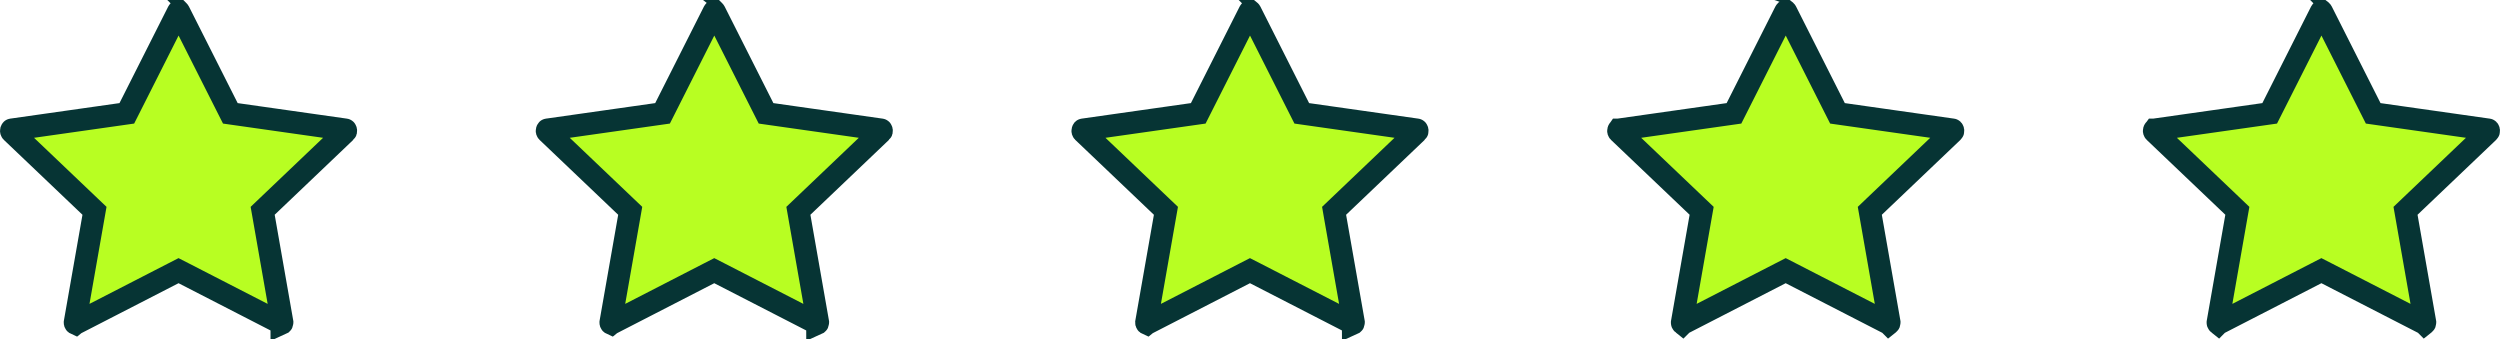
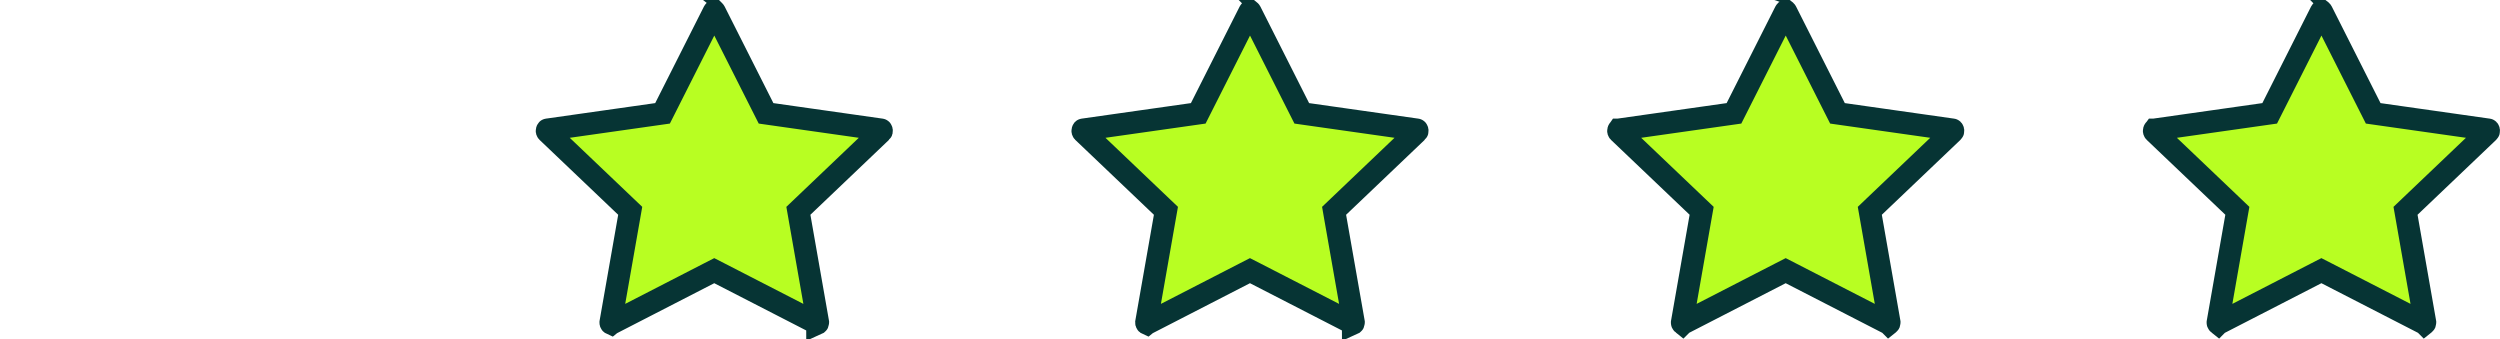
<svg xmlns="http://www.w3.org/2000/svg" width="140" height="19" viewBox="0 0 140 19" fill="none">
-   <path d="M4.196 18.048L4.196 18.047L5.234 12.135L5.292 11.805L5.049 11.574L0.646 7.38C0.646 7.38 0.646 7.38 0.646 7.38C0.634 7.368 0.63 7.359 0.627 7.348C0.624 7.335 0.624 7.317 0.629 7.298C0.635 7.28 0.644 7.27 0.647 7.266C0.647 7.266 0.647 7.266 0.647 7.266C0.648 7.265 0.649 7.264 0.655 7.263L0.656 7.263L6.779 6.393L7.102 6.347L7.249 6.056L9.979 0.647C9.979 0.647 9.979 0.647 9.979 0.647C9.984 0.637 9.988 0.632 9.99 0.63C9.992 0.628 9.994 0.627 9.994 0.626C9.995 0.626 9.997 0.625 10 0.625C10.003 0.625 10.005 0.626 10.006 0.626C10.007 0.627 10.008 0.628 10.01 0.63C10.012 0.632 10.017 0.637 10.022 0.647L12.752 6.056L12.899 6.347L13.222 6.393L19.344 7.263L19.345 7.263C19.352 7.264 19.352 7.265 19.353 7.266C19.357 7.269 19.365 7.279 19.371 7.298C19.376 7.317 19.376 7.334 19.373 7.347C19.37 7.358 19.366 7.368 19.354 7.379L19.353 7.379L14.951 11.574L14.709 11.805L14.767 12.135L15.804 18.047L15.804 18.048C15.808 18.072 15.805 18.086 15.801 18.094C15.797 18.105 15.79 18.114 15.783 18.12C15.78 18.122 15.777 18.124 15.775 18.125C15.775 18.124 15.774 18.124 15.772 18.123C15.772 18.123 15.772 18.123 15.772 18.123L10.284 15.303L9.998 15.157L9.713 15.303L4.228 18.123C4.227 18.124 4.226 18.124 4.225 18.125C4.223 18.124 4.221 18.122 4.218 18.12C4.21 18.114 4.203 18.105 4.199 18.094C4.196 18.086 4.192 18.072 4.196 18.048Z" fill="#B8FE22" stroke="#063434" stroke-width="1.25" />
  <path d="M34.196 18.048L34.196 18.047L35.234 12.135L35.292 11.805L35.049 11.574L30.646 7.38C30.646 7.38 30.646 7.38 30.646 7.38C30.634 7.368 30.63 7.359 30.627 7.348C30.624 7.335 30.624 7.317 30.63 7.298C30.635 7.28 30.643 7.27 30.647 7.266C30.647 7.266 30.647 7.266 30.647 7.266C30.648 7.265 30.649 7.264 30.655 7.263L30.656 7.263L36.779 6.393L37.102 6.347L37.249 6.056L39.979 0.647C39.979 0.647 39.979 0.647 39.979 0.647C39.984 0.637 39.988 0.632 39.99 0.63C39.992 0.628 39.994 0.627 39.994 0.626C39.995 0.626 39.997 0.625 40 0.625C40.003 0.625 40.005 0.626 40.006 0.626C40.007 0.627 40.008 0.628 40.01 0.63C40.012 0.632 40.017 0.637 40.022 0.647L42.752 6.056L42.899 6.347L43.222 6.393L49.344 7.263L49.345 7.263C49.352 7.264 49.352 7.265 49.353 7.266C49.357 7.269 49.365 7.279 49.371 7.298C49.376 7.317 49.376 7.334 49.373 7.347C49.37 7.358 49.366 7.368 49.354 7.379L49.353 7.379L44.951 11.574L44.709 11.805L44.767 12.135L45.804 18.047L45.804 18.048C45.808 18.072 45.805 18.086 45.801 18.094C45.797 18.105 45.79 18.114 45.782 18.12C45.779 18.122 45.777 18.124 45.775 18.125C45.775 18.124 45.774 18.124 45.772 18.123C45.772 18.123 45.772 18.123 45.772 18.123L40.284 15.303L39.998 15.157L39.712 15.303L34.228 18.123C34.227 18.124 34.226 18.124 34.225 18.125C34.223 18.124 34.221 18.122 34.218 18.12C34.21 18.114 34.203 18.105 34.199 18.094C34.196 18.086 34.192 18.072 34.196 18.048Z" fill="#B8FE22" stroke="#063434" stroke-width="1.25" />
  <path d="M64.196 18.048L64.196 18.047L65.234 12.135L65.292 11.805L65.049 11.574L60.646 7.38C60.646 7.38 60.646 7.38 60.646 7.38C60.634 7.368 60.63 7.359 60.627 7.348C60.624 7.335 60.624 7.317 60.63 7.298C60.635 7.28 60.644 7.27 60.647 7.266C60.647 7.266 60.647 7.266 60.647 7.266C60.648 7.265 60.649 7.264 60.655 7.263L60.656 7.263L66.779 6.393L67.102 6.347L67.249 6.056L69.979 0.647C69.979 0.647 69.979 0.647 69.979 0.647C69.984 0.637 69.988 0.632 69.99 0.63C69.992 0.628 69.994 0.627 69.994 0.626C69.995 0.626 69.997 0.625 70 0.625C70.003 0.625 70.005 0.626 70.006 0.626C70.007 0.627 70.008 0.628 70.01 0.63C70.012 0.632 70.017 0.637 70.022 0.647L72.752 6.056L72.899 6.347L73.222 6.393L79.344 7.263L79.345 7.263C79.352 7.264 79.352 7.265 79.353 7.266C79.357 7.269 79.365 7.279 79.371 7.298C79.376 7.317 79.376 7.334 79.373 7.347C79.371 7.358 79.366 7.368 79.354 7.379L79.353 7.379L74.951 11.574L74.709 11.805L74.766 12.135L75.804 18.047L75.804 18.048C75.808 18.072 75.805 18.086 75.801 18.094C75.797 18.105 75.79 18.114 75.782 18.12C75.779 18.122 75.777 18.124 75.775 18.125C75.775 18.124 75.774 18.124 75.772 18.123C75.772 18.123 75.772 18.123 75.772 18.123L70.284 15.303L69.998 15.157L69.713 15.303L64.228 18.123C64.227 18.124 64.226 18.124 64.225 18.125C64.223 18.124 64.221 18.122 64.218 18.12C64.21 18.114 64.203 18.105 64.199 18.094C64.196 18.086 64.192 18.072 64.196 18.048Z" fill="#B8FE22" stroke="#063434" stroke-width="1.25" />
  <path d="M94.197 18.048L94.197 18.047L95.234 12.135L95.292 11.805L95.05 11.574L90.646 7.38C90.646 7.38 90.646 7.38 90.646 7.38C90.634 7.368 90.63 7.359 90.627 7.348C90.624 7.335 90.624 7.317 90.63 7.298C90.635 7.28 90.644 7.27 90.647 7.266C90.647 7.266 90.647 7.266 90.648 7.266C90.648 7.265 90.649 7.264 90.656 7.263L90.656 7.263L96.779 6.393L97.102 6.347L97.249 6.056L99.979 0.647C99.979 0.647 99.979 0.647 99.979 0.647C99.984 0.637 99.988 0.632 99.99 0.63C99.993 0.628 99.994 0.627 99.994 0.626C99.996 0.626 99.998 0.625 100 0.625C100.003 0.625 100.005 0.626 100.006 0.626C100.007 0.627 100.008 0.628 100.011 0.63C100.013 0.632 100.017 0.637 100.022 0.647L102.752 6.056L102.899 6.347L103.222 6.393L109.344 7.263L109.345 7.263C109.352 7.264 109.353 7.265 109.354 7.266C109.357 7.269 109.365 7.279 109.371 7.298C109.376 7.317 109.376 7.334 109.373 7.347C109.371 7.358 109.366 7.368 109.354 7.379L109.354 7.379L104.951 11.574L104.709 11.805L104.767 12.135L105.804 18.047L105.804 18.048C105.808 18.072 105.805 18.086 105.802 18.094C105.797 18.105 105.79 18.114 105.783 18.12C105.78 18.122 105.777 18.124 105.776 18.125C105.775 18.124 105.774 18.124 105.773 18.123C105.773 18.123 105.773 18.123 105.773 18.123L100.284 15.303L99.999 15.157L99.713 15.303L94.228 18.123C94.227 18.124 94.226 18.124 94.225 18.125C94.224 18.124 94.221 18.122 94.218 18.12C94.21 18.114 94.204 18.105 94.199 18.094C94.196 18.086 94.192 18.072 94.197 18.048Z" fill="#B8FE22" stroke="#063434" stroke-width="1.25" />
  <path d="M124.197 18.048L124.197 18.047L125.234 12.135L125.292 11.805L125.05 11.574L120.646 7.38C120.646 7.38 120.646 7.38 120.646 7.38C120.634 7.368 120.63 7.359 120.627 7.348C120.624 7.335 120.624 7.317 120.63 7.298C120.635 7.28 120.644 7.27 120.647 7.266C120.647 7.266 120.648 7.266 120.648 7.266C120.648 7.265 120.649 7.264 120.656 7.263L120.656 7.263L126.779 6.393L127.102 6.347L127.249 6.056L129.979 0.647C129.979 0.647 129.979 0.647 129.979 0.647C129.984 0.637 129.988 0.632 129.99 0.63C129.992 0.628 129.994 0.627 129.994 0.626C129.996 0.626 129.997 0.625 130 0.625C130.003 0.625 130.005 0.626 130.006 0.626C130.007 0.627 130.008 0.628 130.011 0.63C130.013 0.632 130.017 0.637 130.022 0.647L132.752 6.056L132.899 6.347L133.222 6.393L139.344 7.263L139.345 7.263C139.352 7.264 139.353 7.265 139.354 7.266C139.357 7.269 139.365 7.279 139.371 7.298C139.376 7.317 139.376 7.334 139.373 7.347C139.371 7.358 139.366 7.368 139.354 7.379L139.354 7.379L134.951 11.574L134.709 11.805L134.767 12.135L135.804 18.047L135.804 18.048C135.808 18.072 135.805 18.086 135.802 18.094C135.797 18.105 135.79 18.114 135.783 18.12C135.78 18.122 135.777 18.124 135.776 18.125C135.775 18.124 135.774 18.124 135.773 18.123C135.773 18.123 135.773 18.123 135.773 18.123L130.284 15.303L129.998 15.157L129.713 15.303L124.228 18.123C124.227 18.124 124.226 18.124 124.225 18.125C124.224 18.124 124.221 18.122 124.218 18.12C124.21 18.114 124.203 18.105 124.199 18.094C124.196 18.086 124.192 18.072 124.197 18.048Z" fill="#B8FE22" stroke="#063434" stroke-width="1.25" />
</svg>